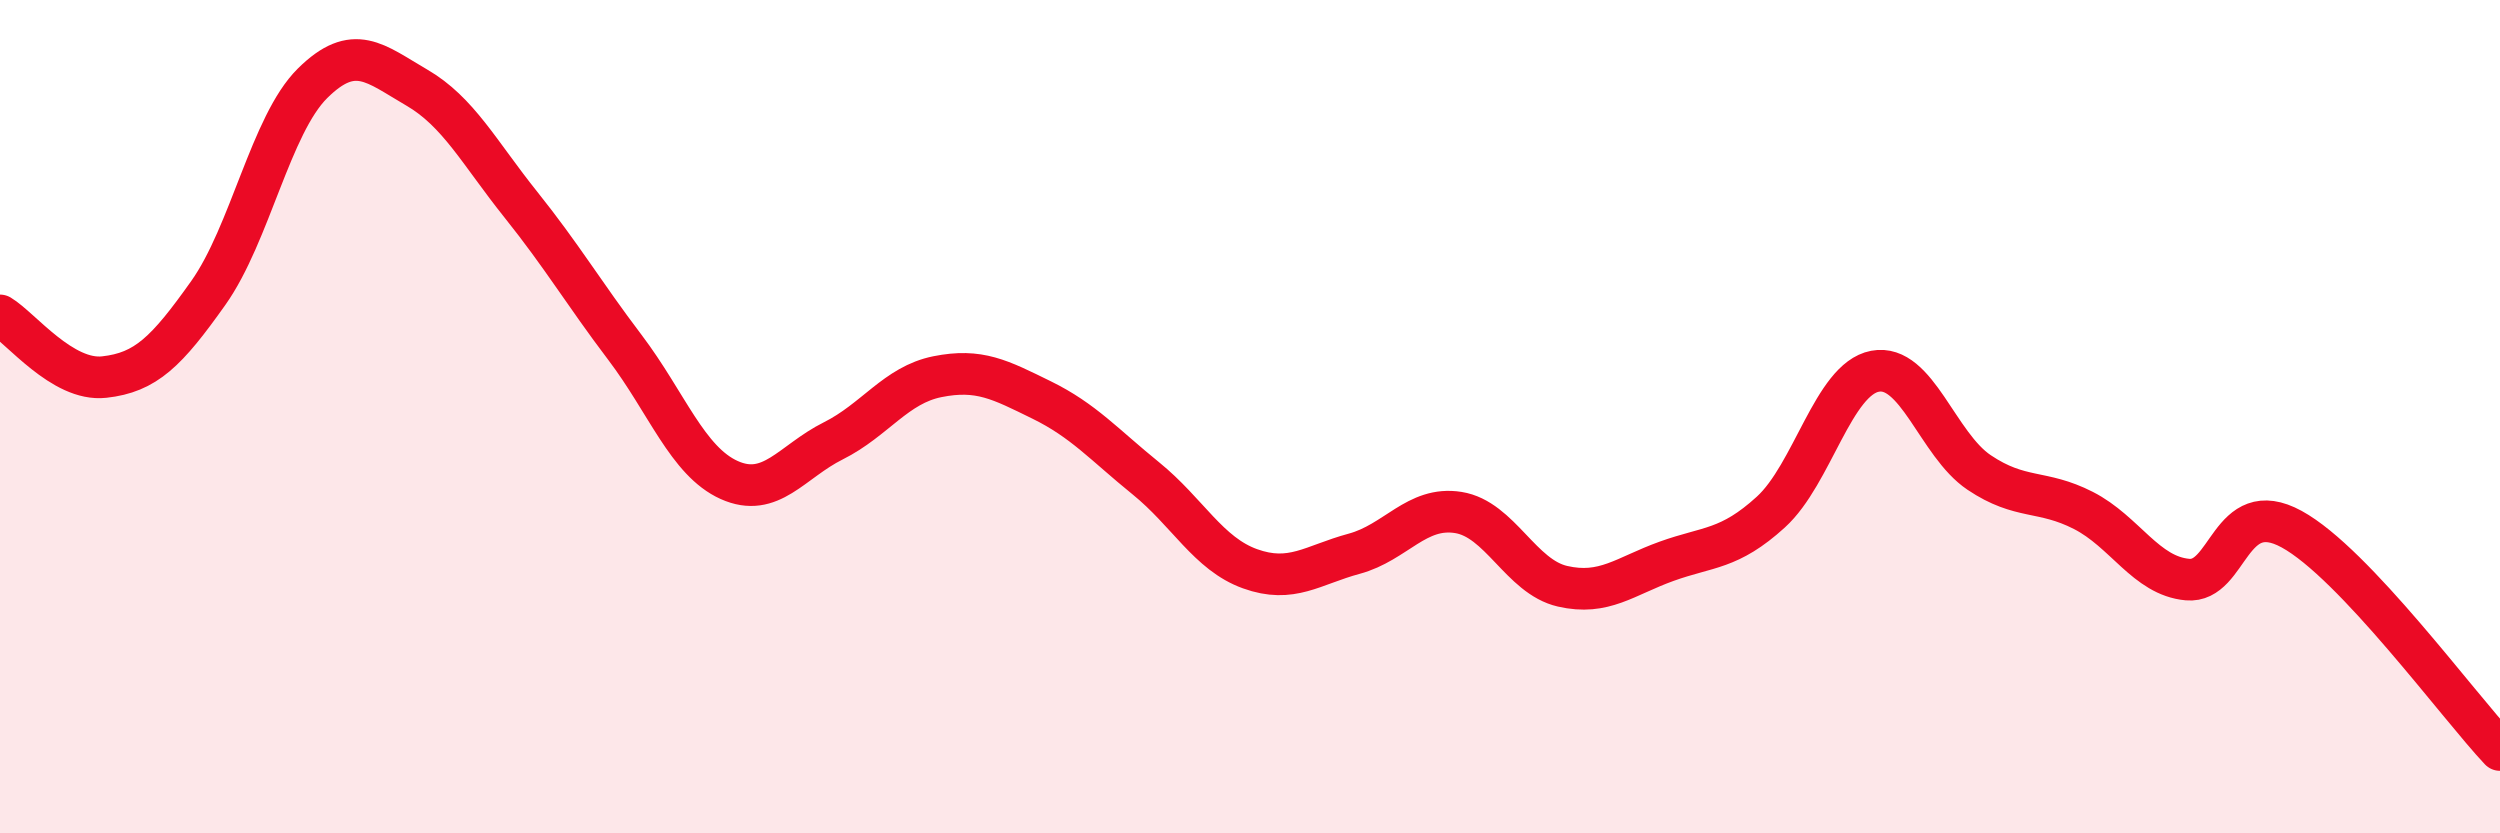
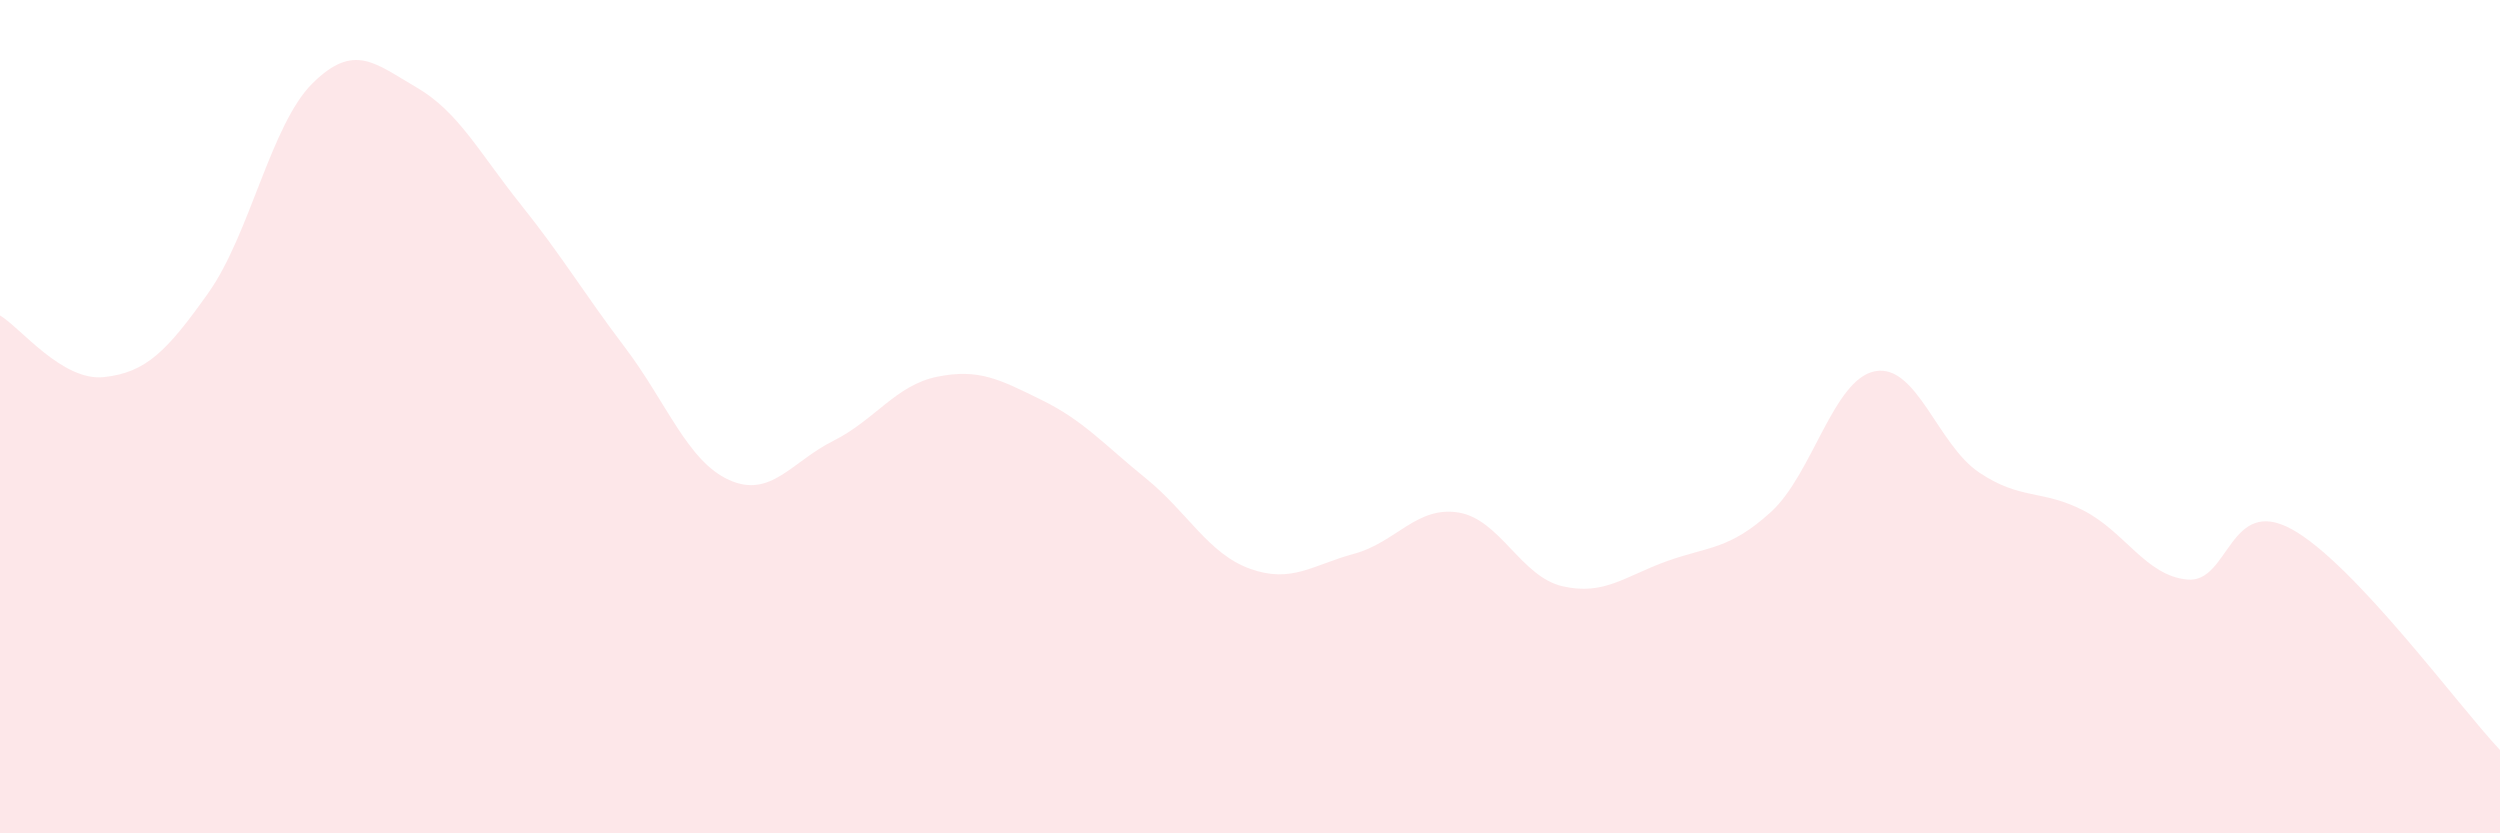
<svg xmlns="http://www.w3.org/2000/svg" width="60" height="20" viewBox="0 0 60 20">
  <path d="M 0,7.57 C 0.5,7.87 1.5,9.16 2.5,9.05 C 3.5,8.94 4,8.44 5,7.03 C 6,5.62 6.5,2.99 7.5,2 C 8.5,1.01 9,1.52 10,2.1 C 11,2.68 11.5,3.66 12.5,4.91 C 13.5,6.16 14,7.02 15,8.34 C 16,9.66 16.5,11.07 17.5,11.52 C 18.5,11.97 19,11.08 20,10.58 C 21,10.08 21.5,9.24 22.5,9.04 C 23.5,8.84 24,9.11 25,9.6 C 26,10.09 26.5,10.67 27.5,11.48 C 28.5,12.29 29,13.29 30,13.65 C 31,14.01 31.5,13.56 32.5,13.29 C 33.5,13.02 34,12.14 35,12.3 C 36,12.46 36.5,13.84 37.5,14.07 C 38.5,14.3 39,13.83 40,13.47 C 41,13.11 41.5,13.2 42.5,12.29 C 43.5,11.38 44,9.1 45,8.91 C 46,8.72 46.5,10.67 47.5,11.34 C 48.5,12.01 49,11.74 50,12.25 C 51,12.76 51.5,13.82 52.5,13.91 C 53.5,14 53.5,11.88 55,12.7 C 56.5,13.52 59,16.94 60,18L60 20L0 20Z" fill="#EB0A25" opacity="0.1" stroke-linecap="round" stroke-linejoin="round" />
-   <path d="M 0,7.57 C 0.5,7.87 1.5,9.16 2.5,9.05 C 3.5,8.94 4,8.44 5,7.03 C 6,5.62 6.5,2.99 7.5,2 C 8.5,1.01 9,1.52 10,2.1 C 11,2.68 11.5,3.66 12.5,4.91 C 13.5,6.16 14,7.02 15,8.34 C 16,9.66 16.5,11.07 17.5,11.52 C 18.5,11.97 19,11.08 20,10.58 C 21,10.08 21.5,9.24 22.5,9.04 C 23.5,8.84 24,9.11 25,9.6 C 26,10.09 26.5,10.67 27.5,11.48 C 28.5,12.29 29,13.29 30,13.65 C 31,14.01 31.5,13.56 32.5,13.29 C 33.5,13.02 34,12.14 35,12.3 C 36,12.46 36.5,13.84 37.5,14.07 C 38.5,14.3 39,13.83 40,13.47 C 41,13.11 41.5,13.2 42.5,12.29 C 43.5,11.38 44,9.1 45,8.91 C 46,8.72 46.5,10.67 47.5,11.34 C 48.5,12.01 49,11.74 50,12.25 C 51,12.76 51.5,13.82 52.5,13.91 C 53.5,14 53.5,11.88 55,12.7 C 56.5,13.52 59,16.94 60,18" stroke="#EB0A25" stroke-width="1" fill="none" stroke-linecap="round" stroke-linejoin="round" />
</svg>